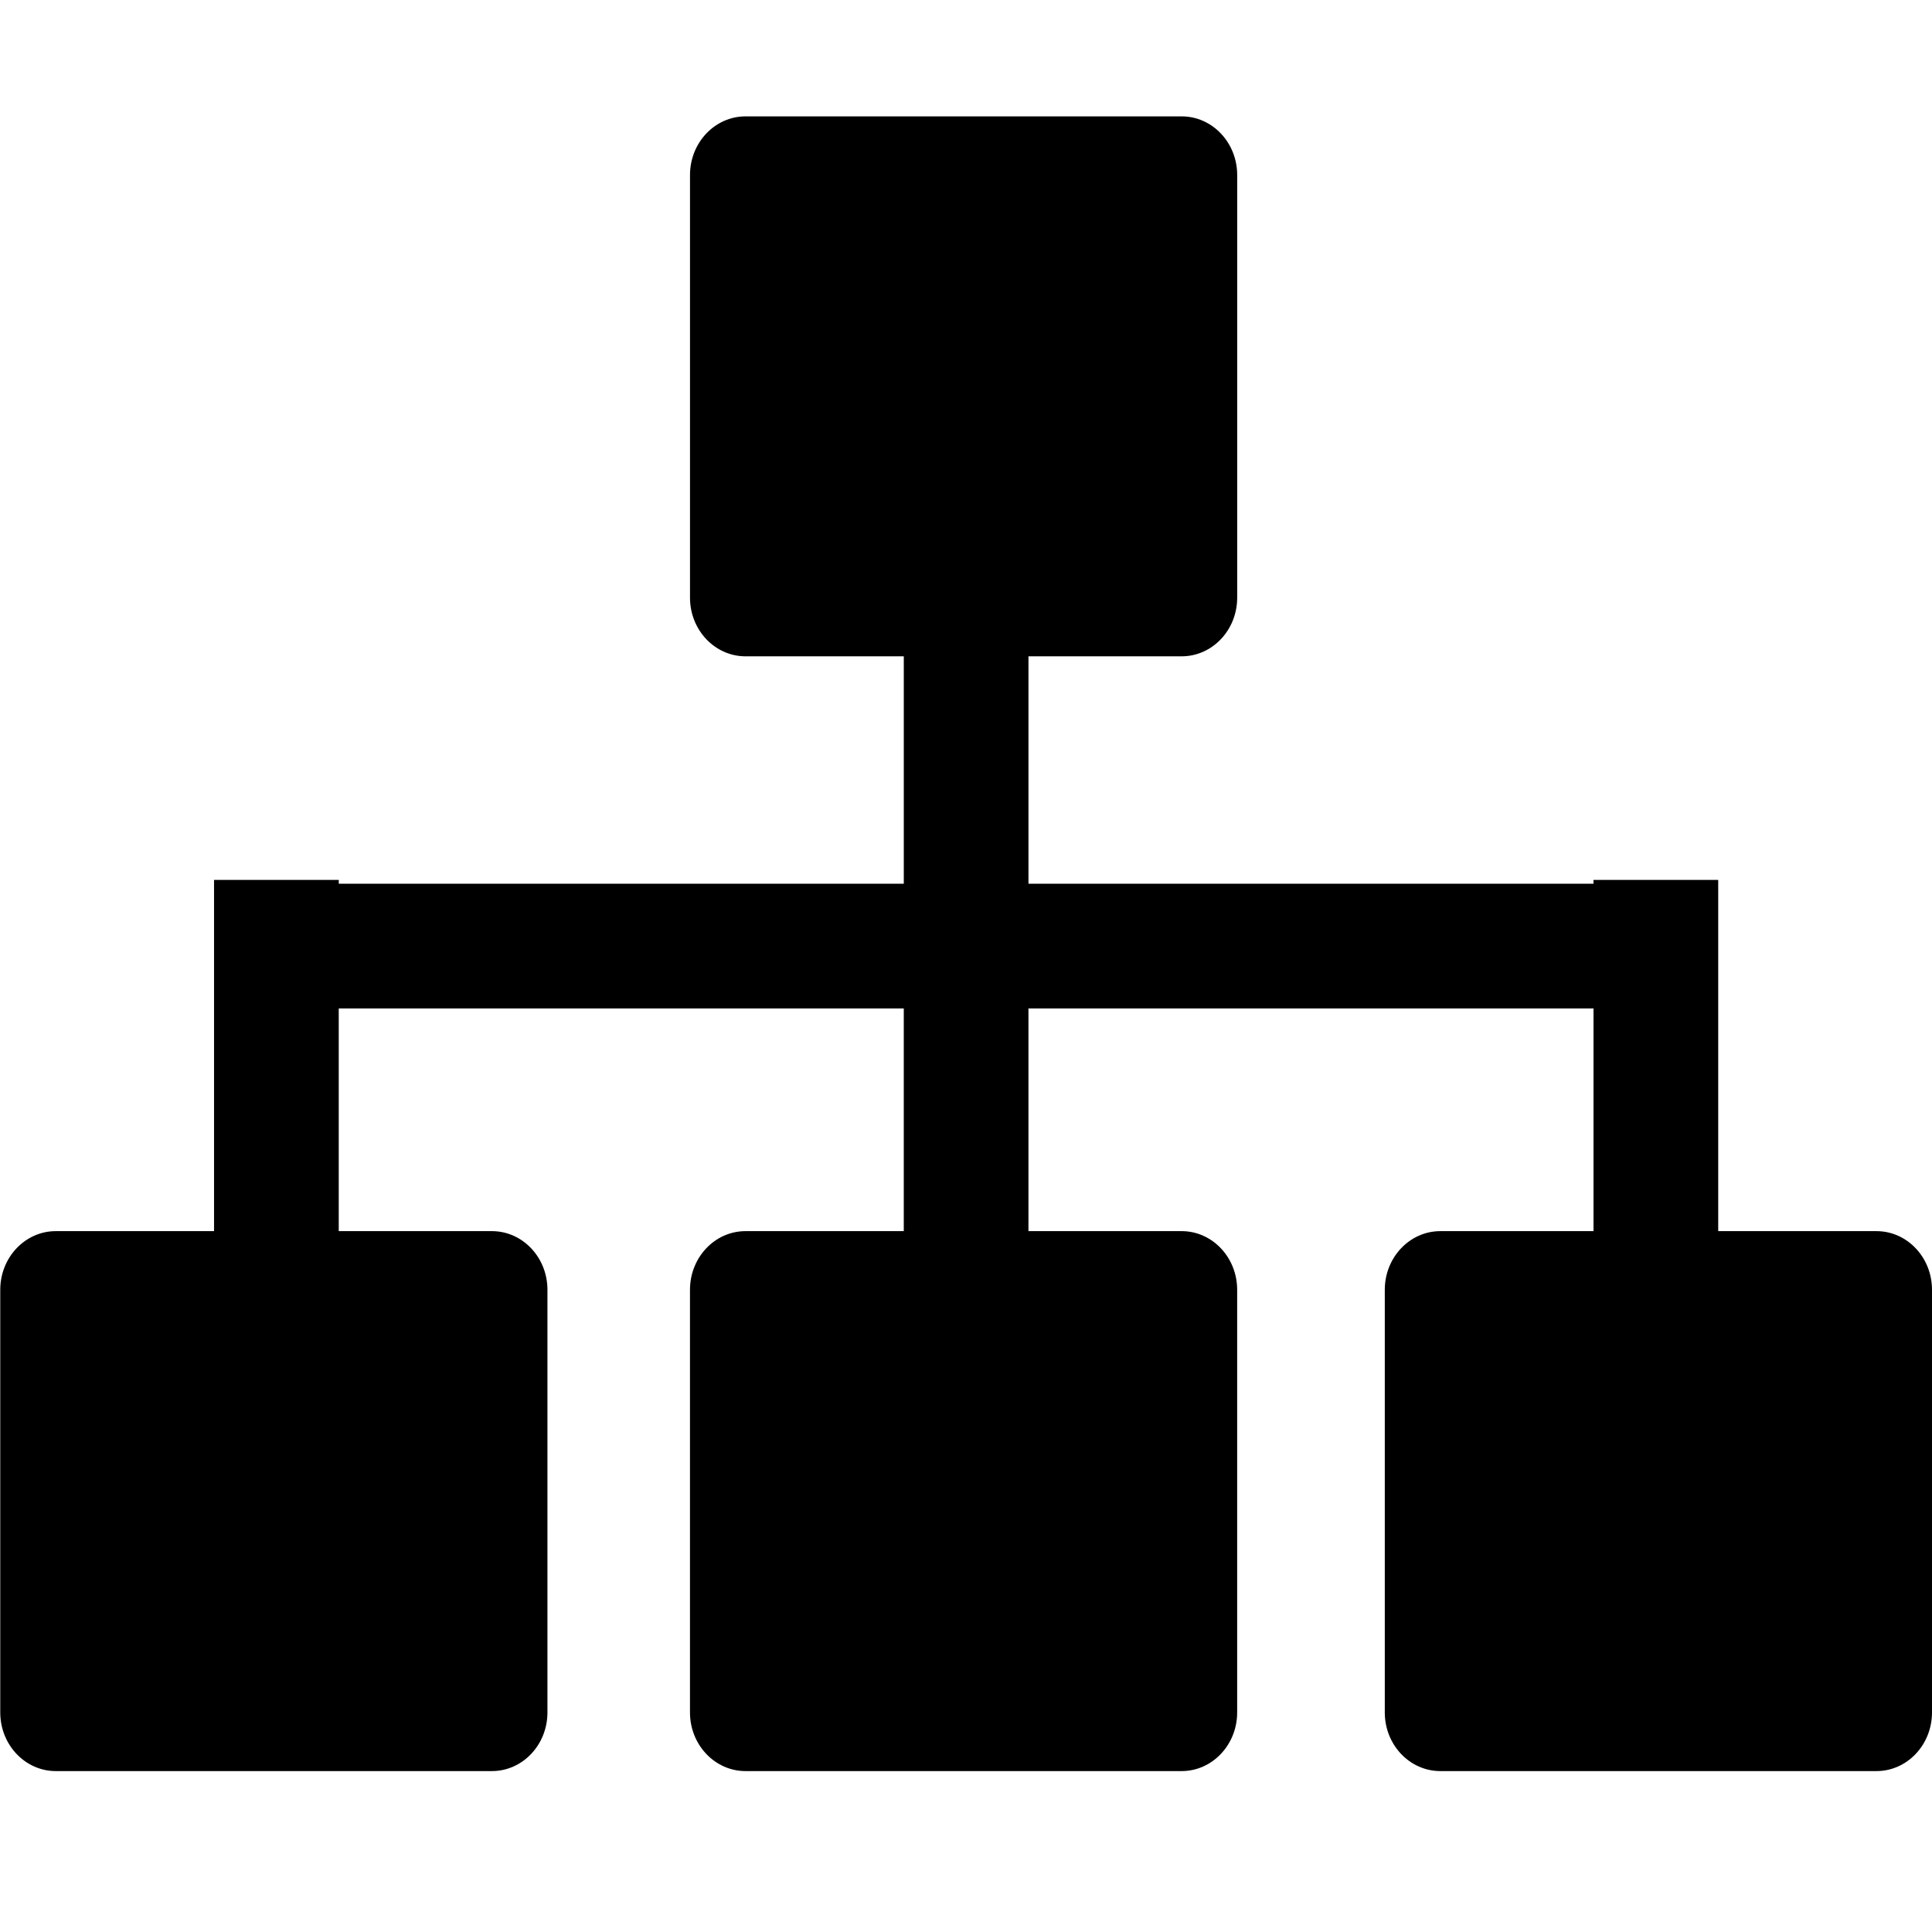
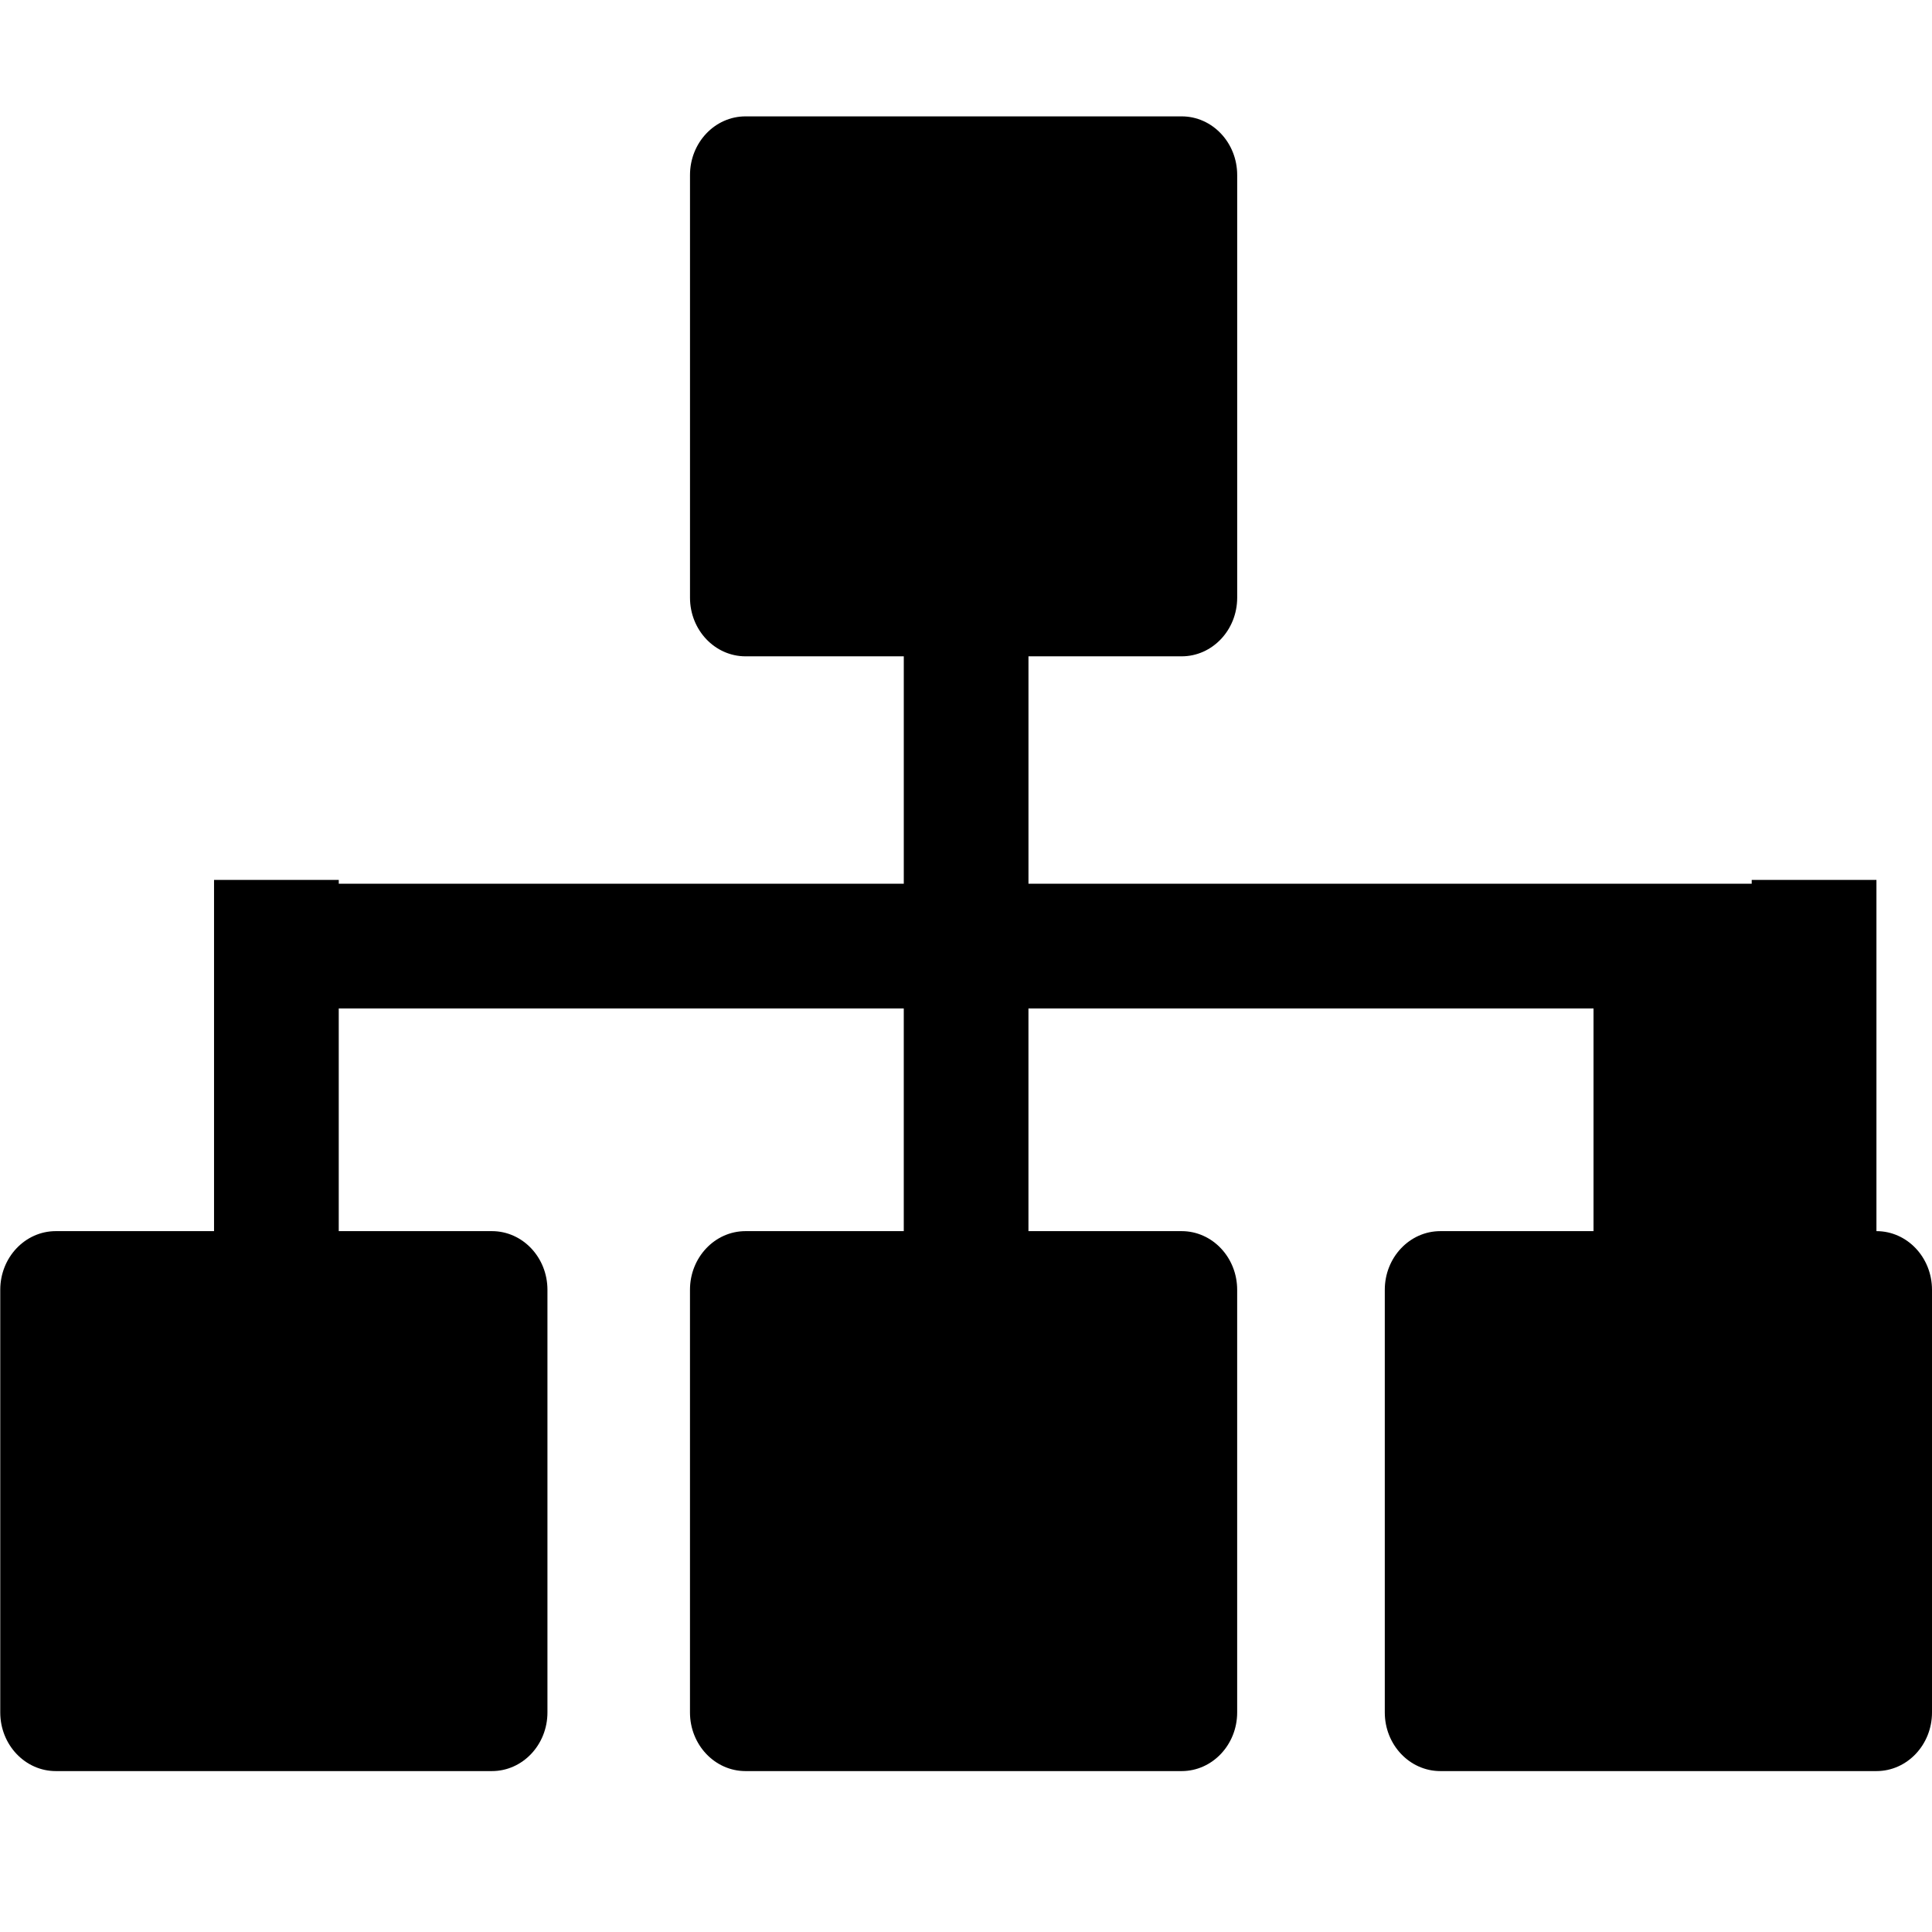
<svg xmlns="http://www.w3.org/2000/svg" version="1.1" x="0px" y="0px" width="90px" height="90px" viewBox="-0.012 -5.421 90 90" enable-background="new -0.012 -5.421 90 90" xml:space="preserve">
  <defs>
</defs>
-   <path d="M87.4,51.93h-7.371V35.569h-5.81v0.178H47.898V25.153h7.135c1.43,0,2.588-1.224,2.588-2.732V2.733  C57.621,1.224,56.463,0,55.033,0H34.719c-1.43,0-2.588,1.224-2.588,2.733v19.688c0,1.509,1.159,2.732,2.588,2.732h7.371v10.593  H15.769v-0.178h-5.81V51.93H2.588C1.159,51.93,0,53.153,0,54.663v19.688c0,1.509,1.159,2.732,2.588,2.732h20.314  c1.43,0,2.588-1.224,2.588-2.732V54.663c0-1.51-1.158-2.733-2.588-2.733h-7.134V41.557h26.321V51.93h-7.371  c-1.43,0-2.588,1.224-2.588,2.733v19.688c0,1.509,1.159,2.732,2.588,2.732h20.314c1.429,0,2.588-1.224,2.588-2.732V54.663  c0-1.51-1.159-2.733-2.588-2.733h-7.135V41.557H74.22V51.93h-7.134c-1.43,0-2.589,1.224-2.589,2.733v19.688  c0,1.509,1.159,2.732,2.589,2.732H87.4c1.43,0,2.588-1.224,2.588-2.732V54.663C89.988,53.153,88.83,51.93,87.4,51.93z" />
+   <path d="M87.4,51.93V35.569h-5.81v0.178H47.898V25.153h7.135c1.43,0,2.588-1.224,2.588-2.732V2.733  C57.621,1.224,56.463,0,55.033,0H34.719c-1.43,0-2.588,1.224-2.588,2.733v19.688c0,1.509,1.159,2.732,2.588,2.732h7.371v10.593  H15.769v-0.178h-5.81V51.93H2.588C1.159,51.93,0,53.153,0,54.663v19.688c0,1.509,1.159,2.732,2.588,2.732h20.314  c1.43,0,2.588-1.224,2.588-2.732V54.663c0-1.51-1.158-2.733-2.588-2.733h-7.134V41.557h26.321V51.93h-7.371  c-1.43,0-2.588,1.224-2.588,2.733v19.688c0,1.509,1.159,2.732,2.588,2.732h20.314c1.429,0,2.588-1.224,2.588-2.732V54.663  c0-1.51-1.159-2.733-2.588-2.733h-7.135V41.557H74.22V51.93h-7.134c-1.43,0-2.589,1.224-2.589,2.733v19.688  c0,1.509,1.159,2.732,2.589,2.732H87.4c1.43,0,2.588-1.224,2.588-2.732V54.663C89.988,53.153,88.83,51.93,87.4,51.93z" />
</svg>